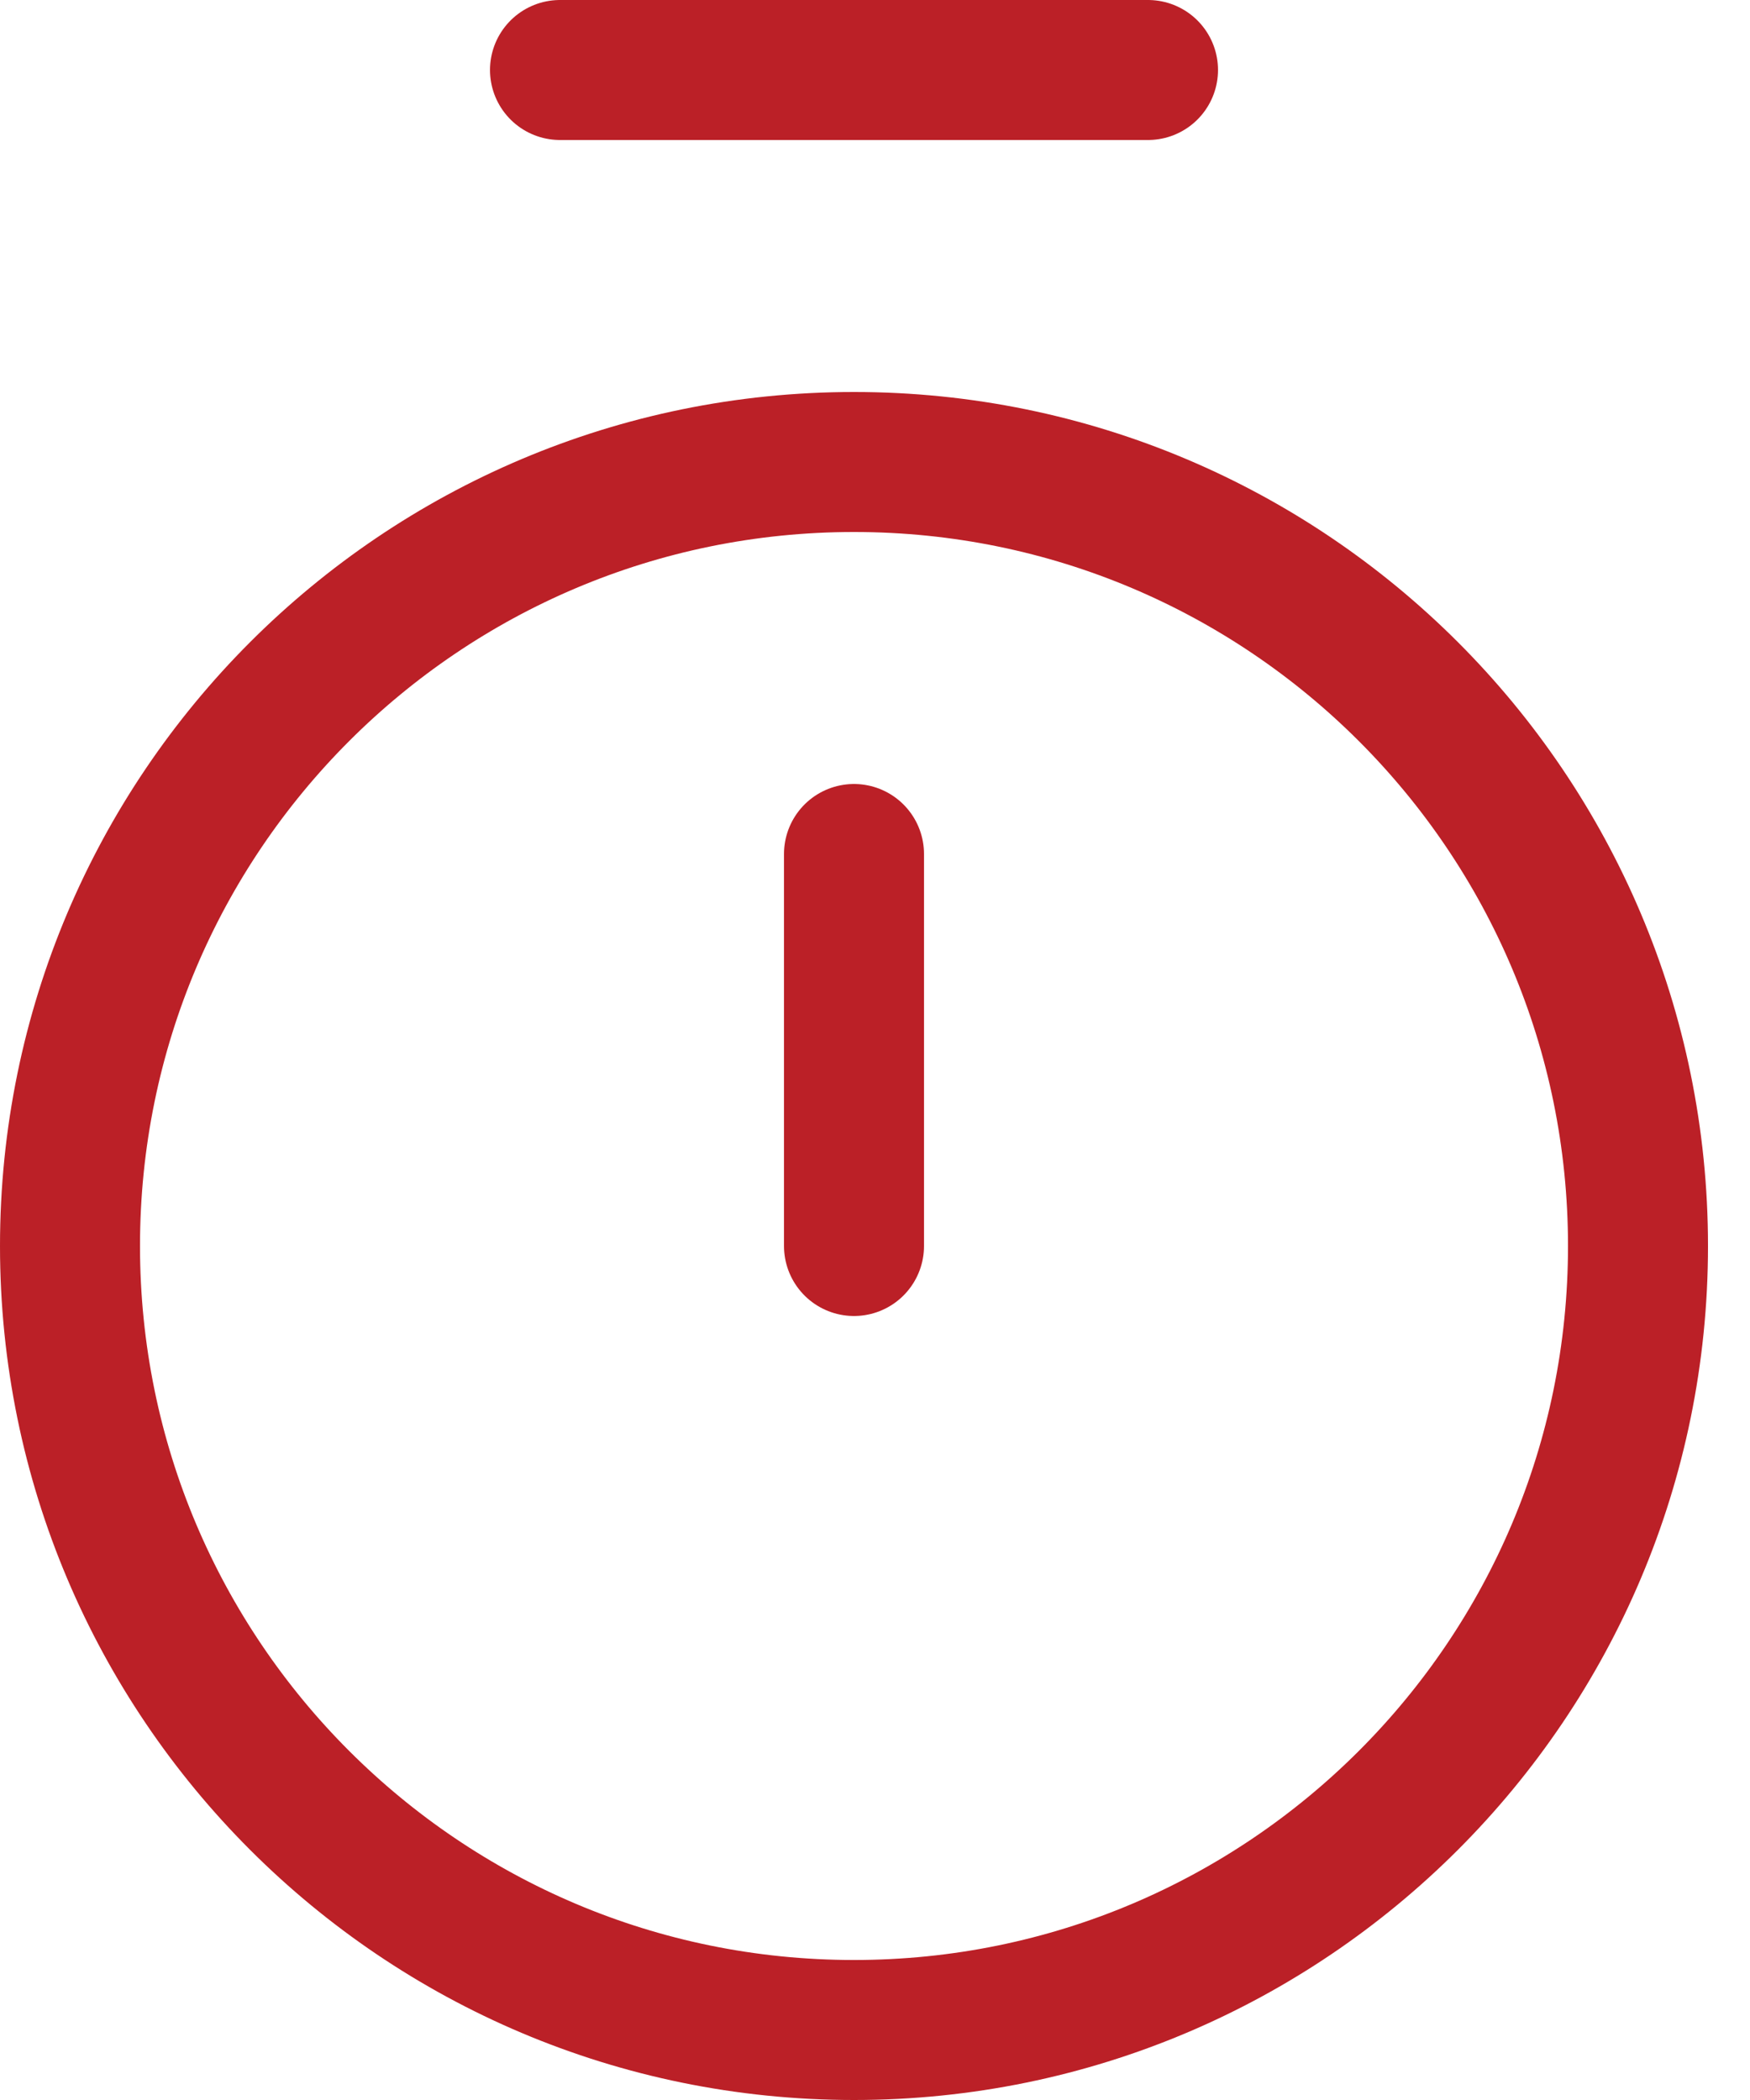
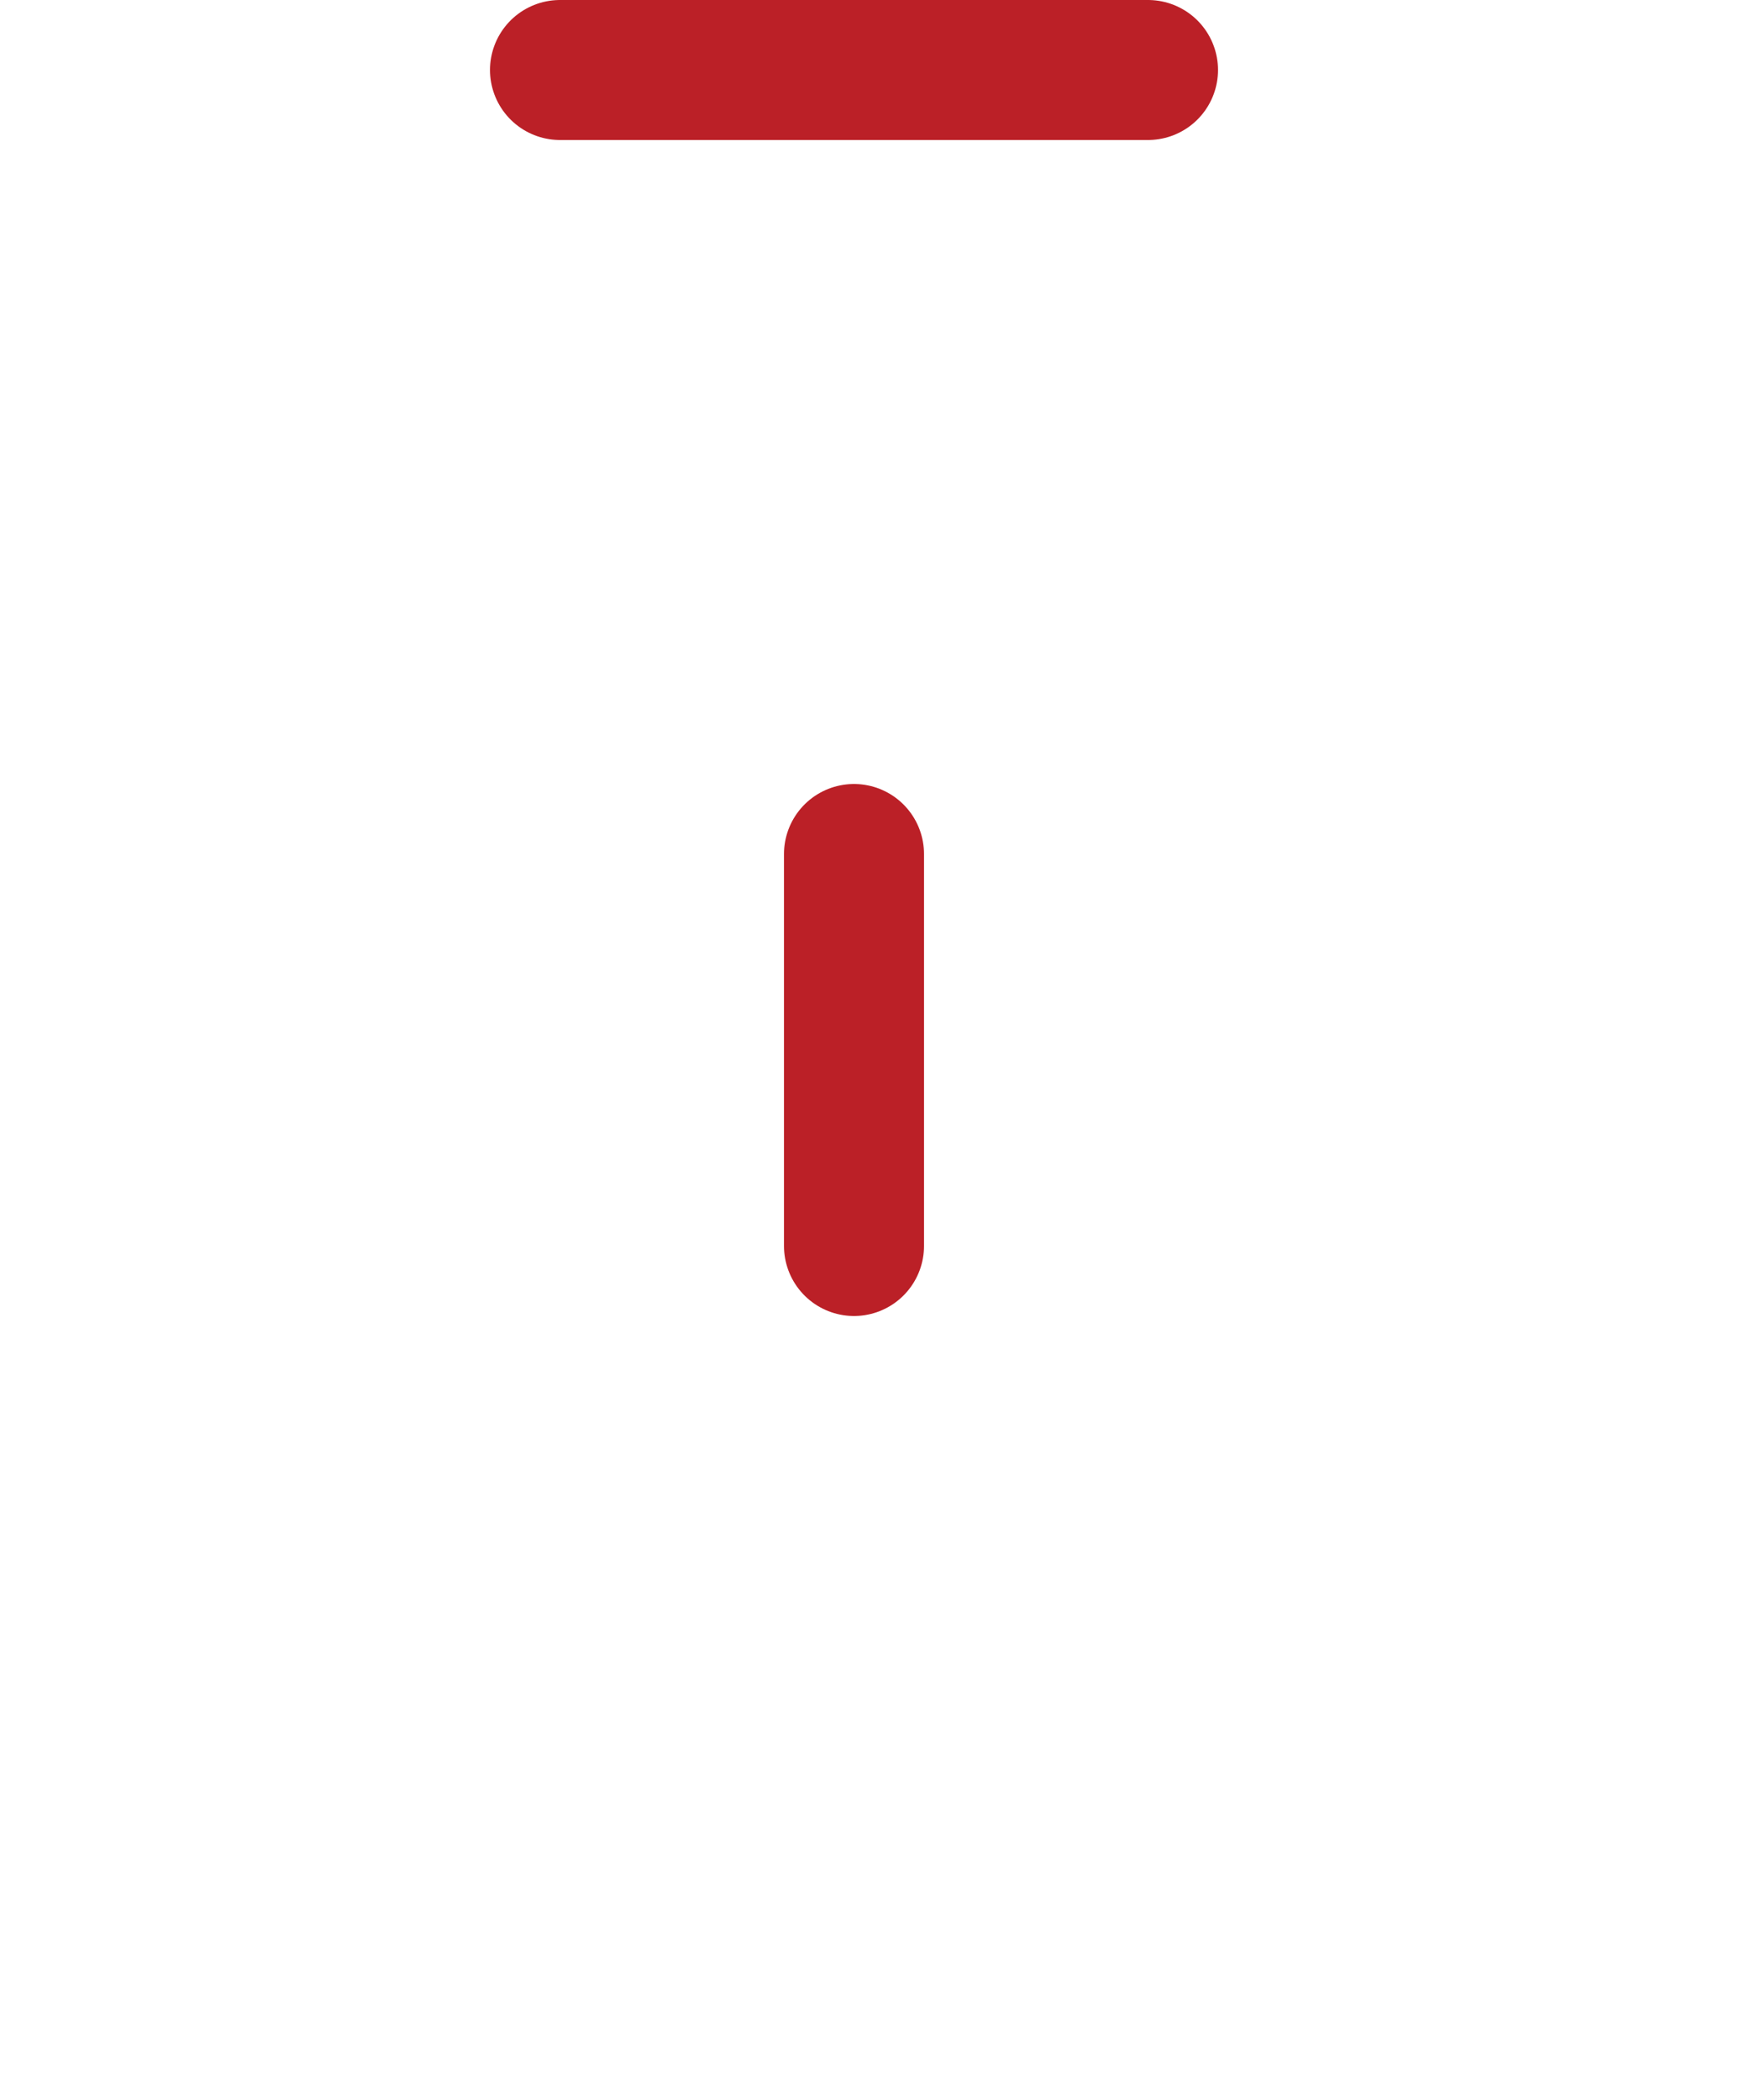
<svg xmlns="http://www.w3.org/2000/svg" width="25" height="30" viewBox="0 0 25 30" fill="none">
  <path d="M8 1H16.4" stroke="#BB2027" stroke-width="2" stroke-linecap="round" stroke-linejoin="round" />
  <path d="M12.2 12.2V17.8" stroke="#BB2027" stroke-width="2" stroke-linecap="round" stroke-linejoin="round" />
-   <path d="M12.2 29C18.386 29 23.4 23.986 23.4 17.8C23.4 11.614 18.386 6.6 12.2 6.6C6.014 6.6 1 11.614 1 17.8C1 23.986 6.014 29 12.2 29Z" stroke="#BB2027" stroke-width="2" stroke-linecap="round" stroke-linejoin="round" />
</svg>